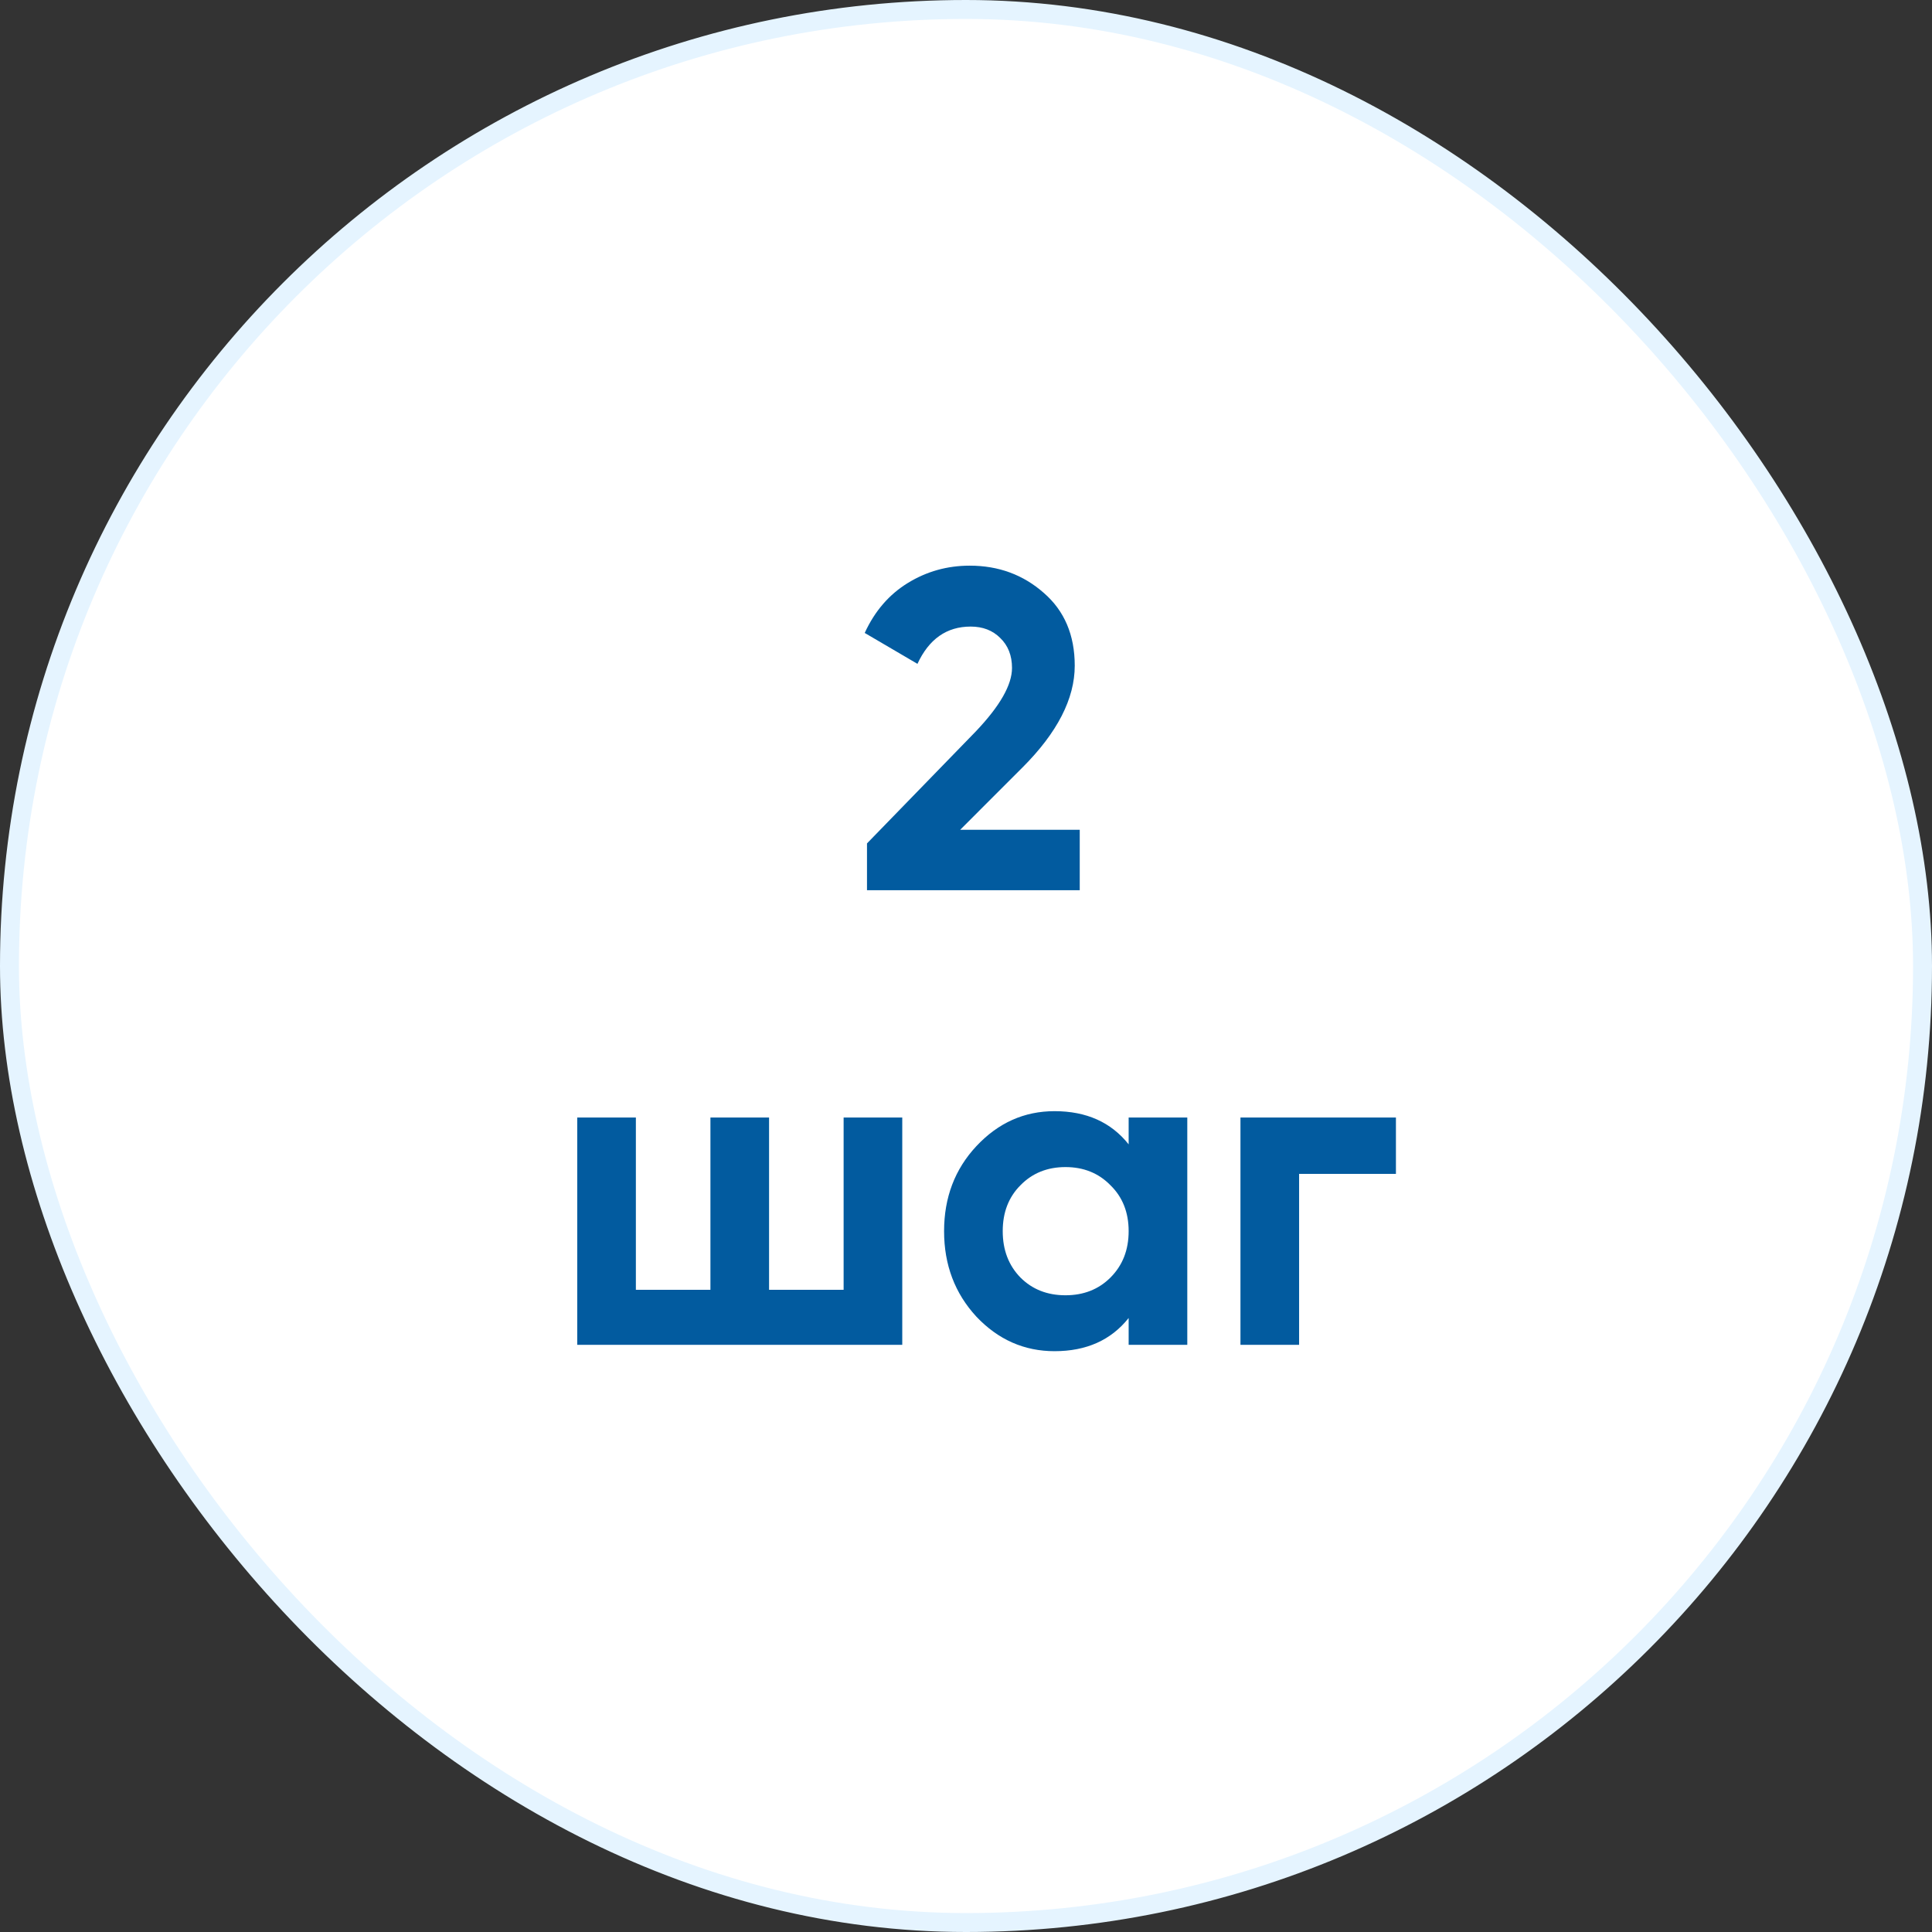
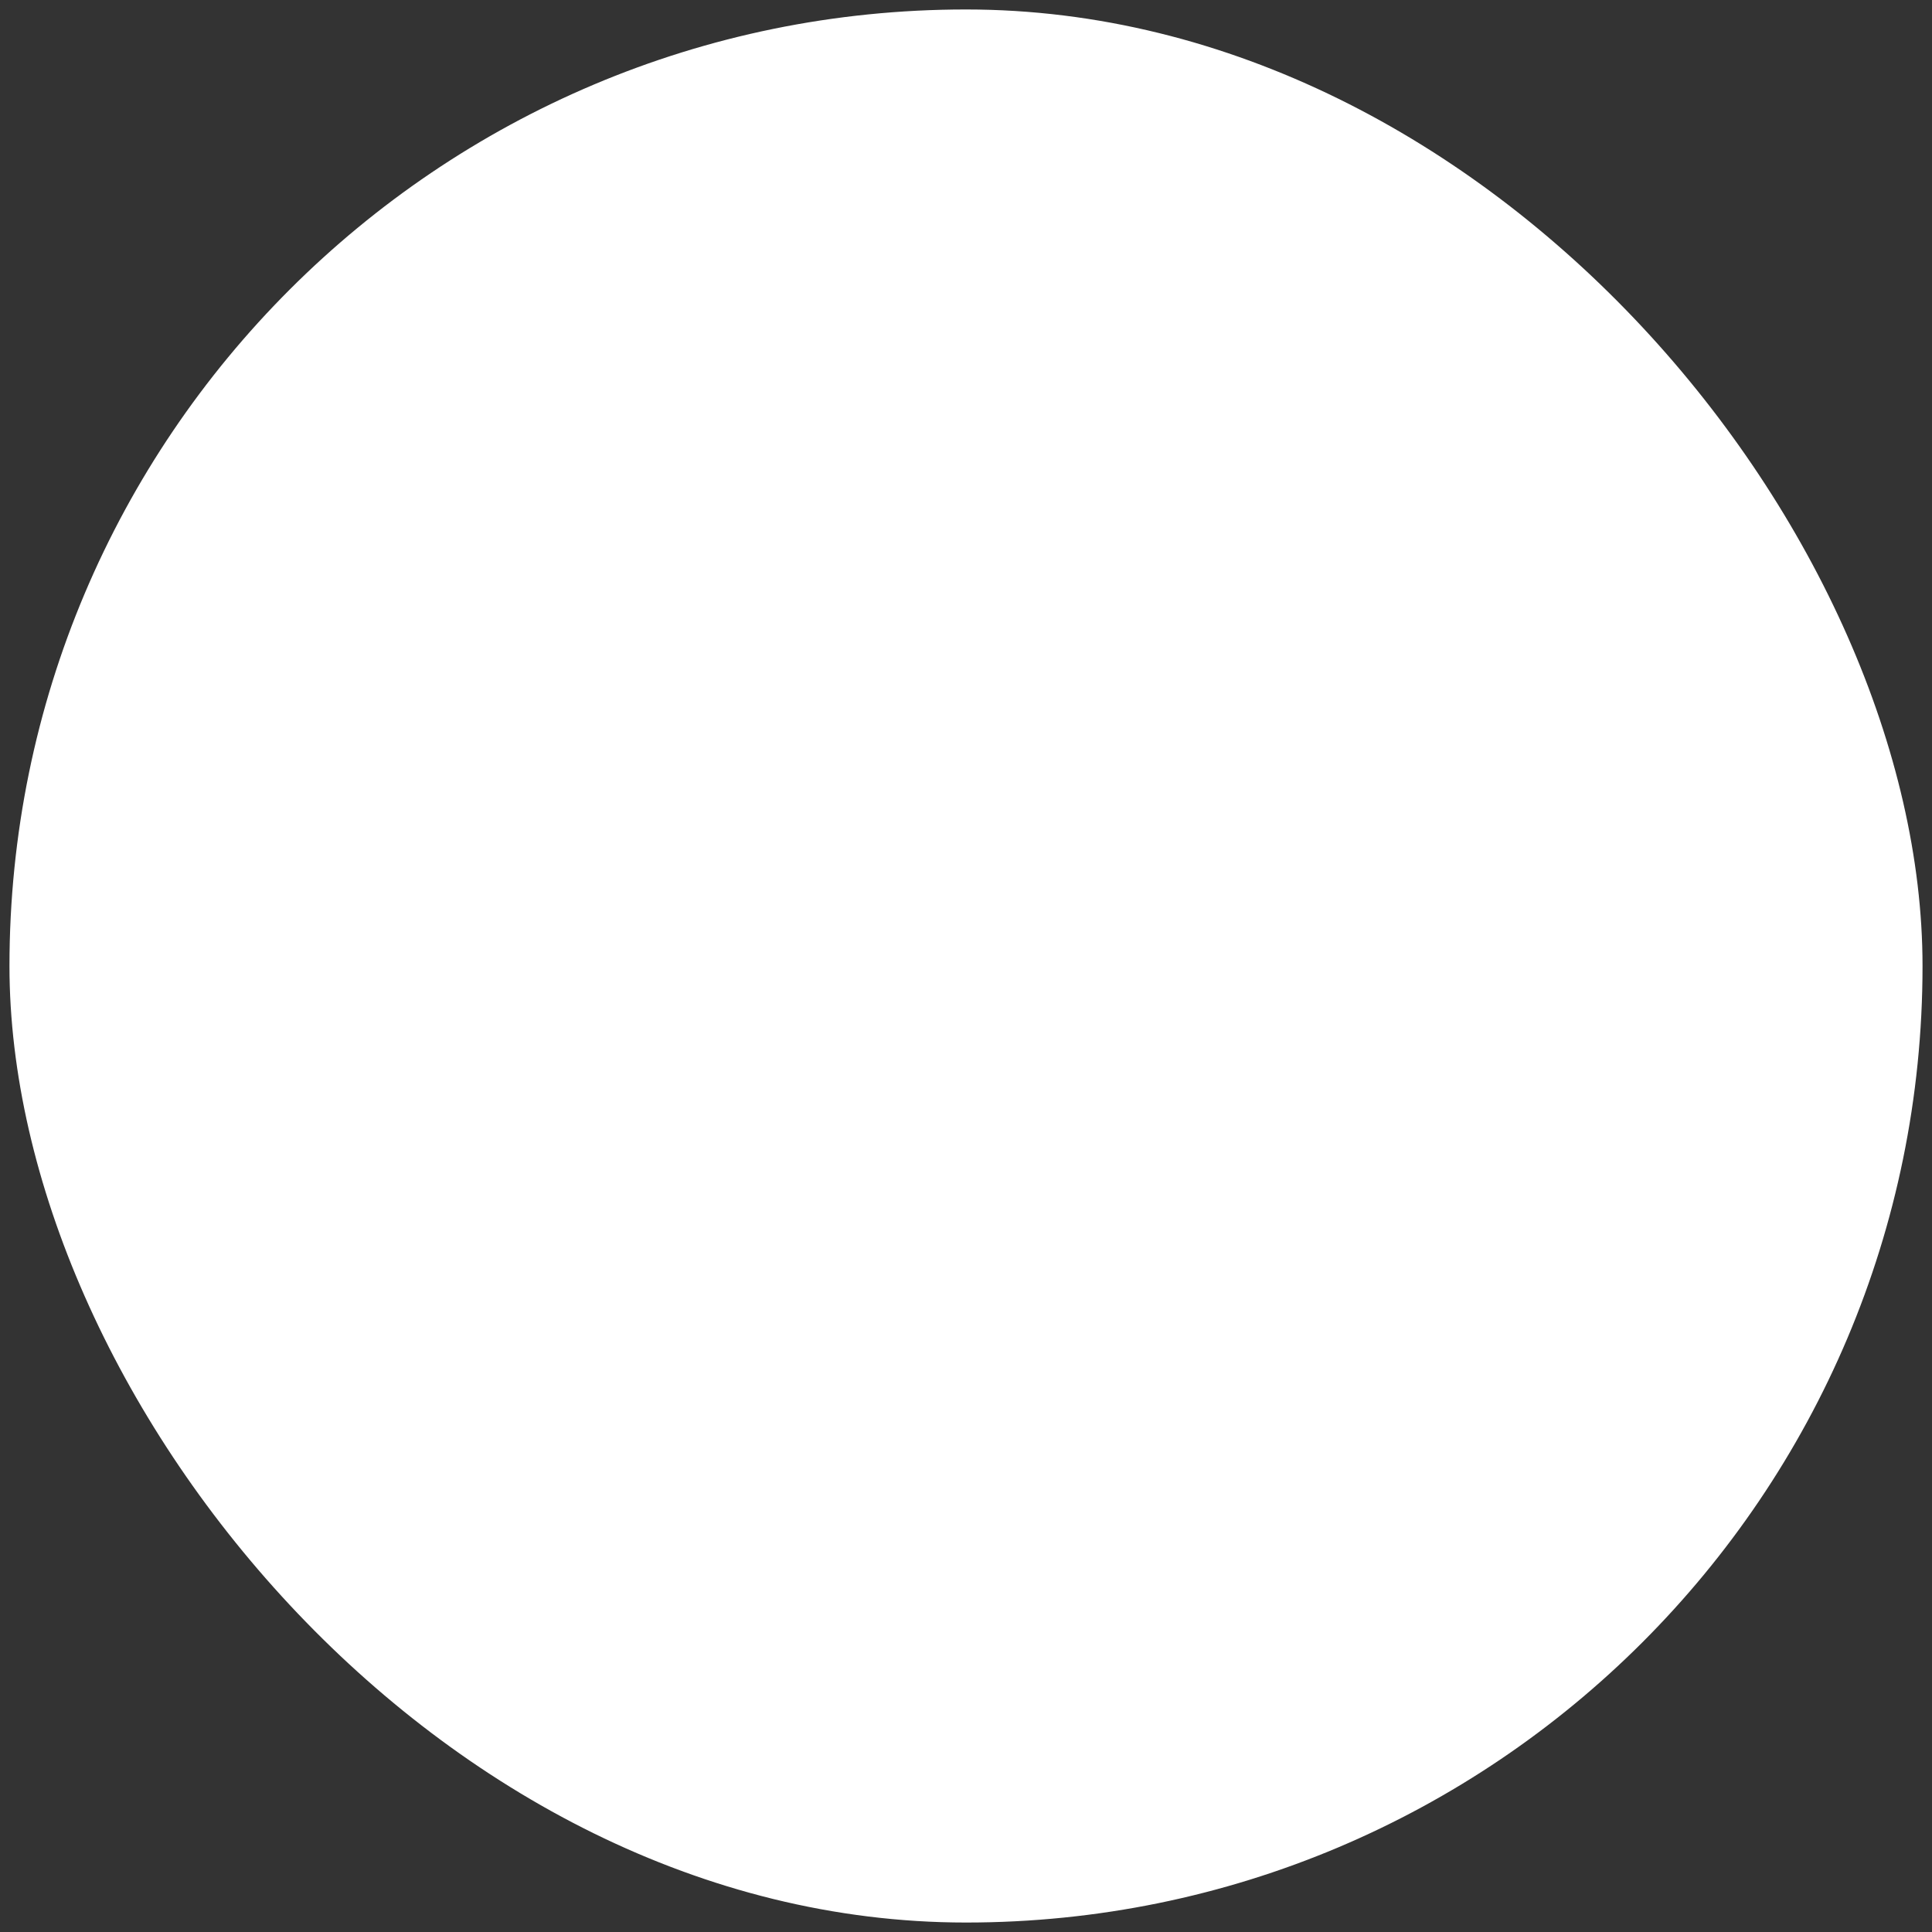
<svg xmlns="http://www.w3.org/2000/svg" width="102" height="102" viewBox="0 0 102 102" fill="none">
  <rect x="0" y="0" width="102" height="102" fill="#333333" stroke="none" />
  <rect x="0.5" y="0.5" width="101" height="101" rx="50.5" fill="white" />
-   <rect x="0.5" y="0.5" width="101" height="101" rx="50.5" stroke="#E5F4FF" />
-   <path d="M45.773 47V44.528L51.509 38.624C52.789 37.28 53.429 36.16 53.429 35.264C53.429 34.608 53.221 34.08 52.805 33.68C52.405 33.28 51.885 33.08 51.245 33.08C49.981 33.08 49.045 33.736 48.437 35.048L45.653 33.416C46.181 32.264 46.941 31.384 47.933 30.776C48.925 30.168 50.013 29.864 51.197 29.864C52.717 29.864 54.021 30.344 55.109 31.304C56.197 32.248 56.741 33.528 56.741 35.144C56.741 36.888 55.821 38.68 53.981 40.52L50.693 43.808H57.005V47H45.773ZM44.539 59H47.635V71H30.475V59H33.571V68.096H37.507V59H40.603V68.096H44.539V59ZM59.587 59H62.683V71H59.587V69.584C58.659 70.752 57.355 71.336 55.675 71.336C54.075 71.336 52.699 70.728 51.547 69.512C50.411 68.28 49.843 66.776 49.843 65C49.843 63.224 50.411 61.728 51.547 60.512C52.699 59.28 54.075 58.664 55.675 58.664C57.355 58.664 58.659 59.248 59.587 60.416V59ZM53.875 67.448C54.499 68.072 55.291 68.384 56.251 68.384C57.211 68.384 58.003 68.072 58.627 67.448C59.267 66.808 59.587 65.992 59.587 65C59.587 64.008 59.267 63.2 58.627 62.576C58.003 61.936 57.211 61.616 56.251 61.616C55.291 61.616 54.499 61.936 53.875 62.576C53.251 63.2 52.939 64.008 52.939 65C52.939 65.992 53.251 66.808 53.875 67.448ZM73.698 59V61.976H68.586V71H65.49V59H73.698Z" fill="#025B9F" />
</svg>